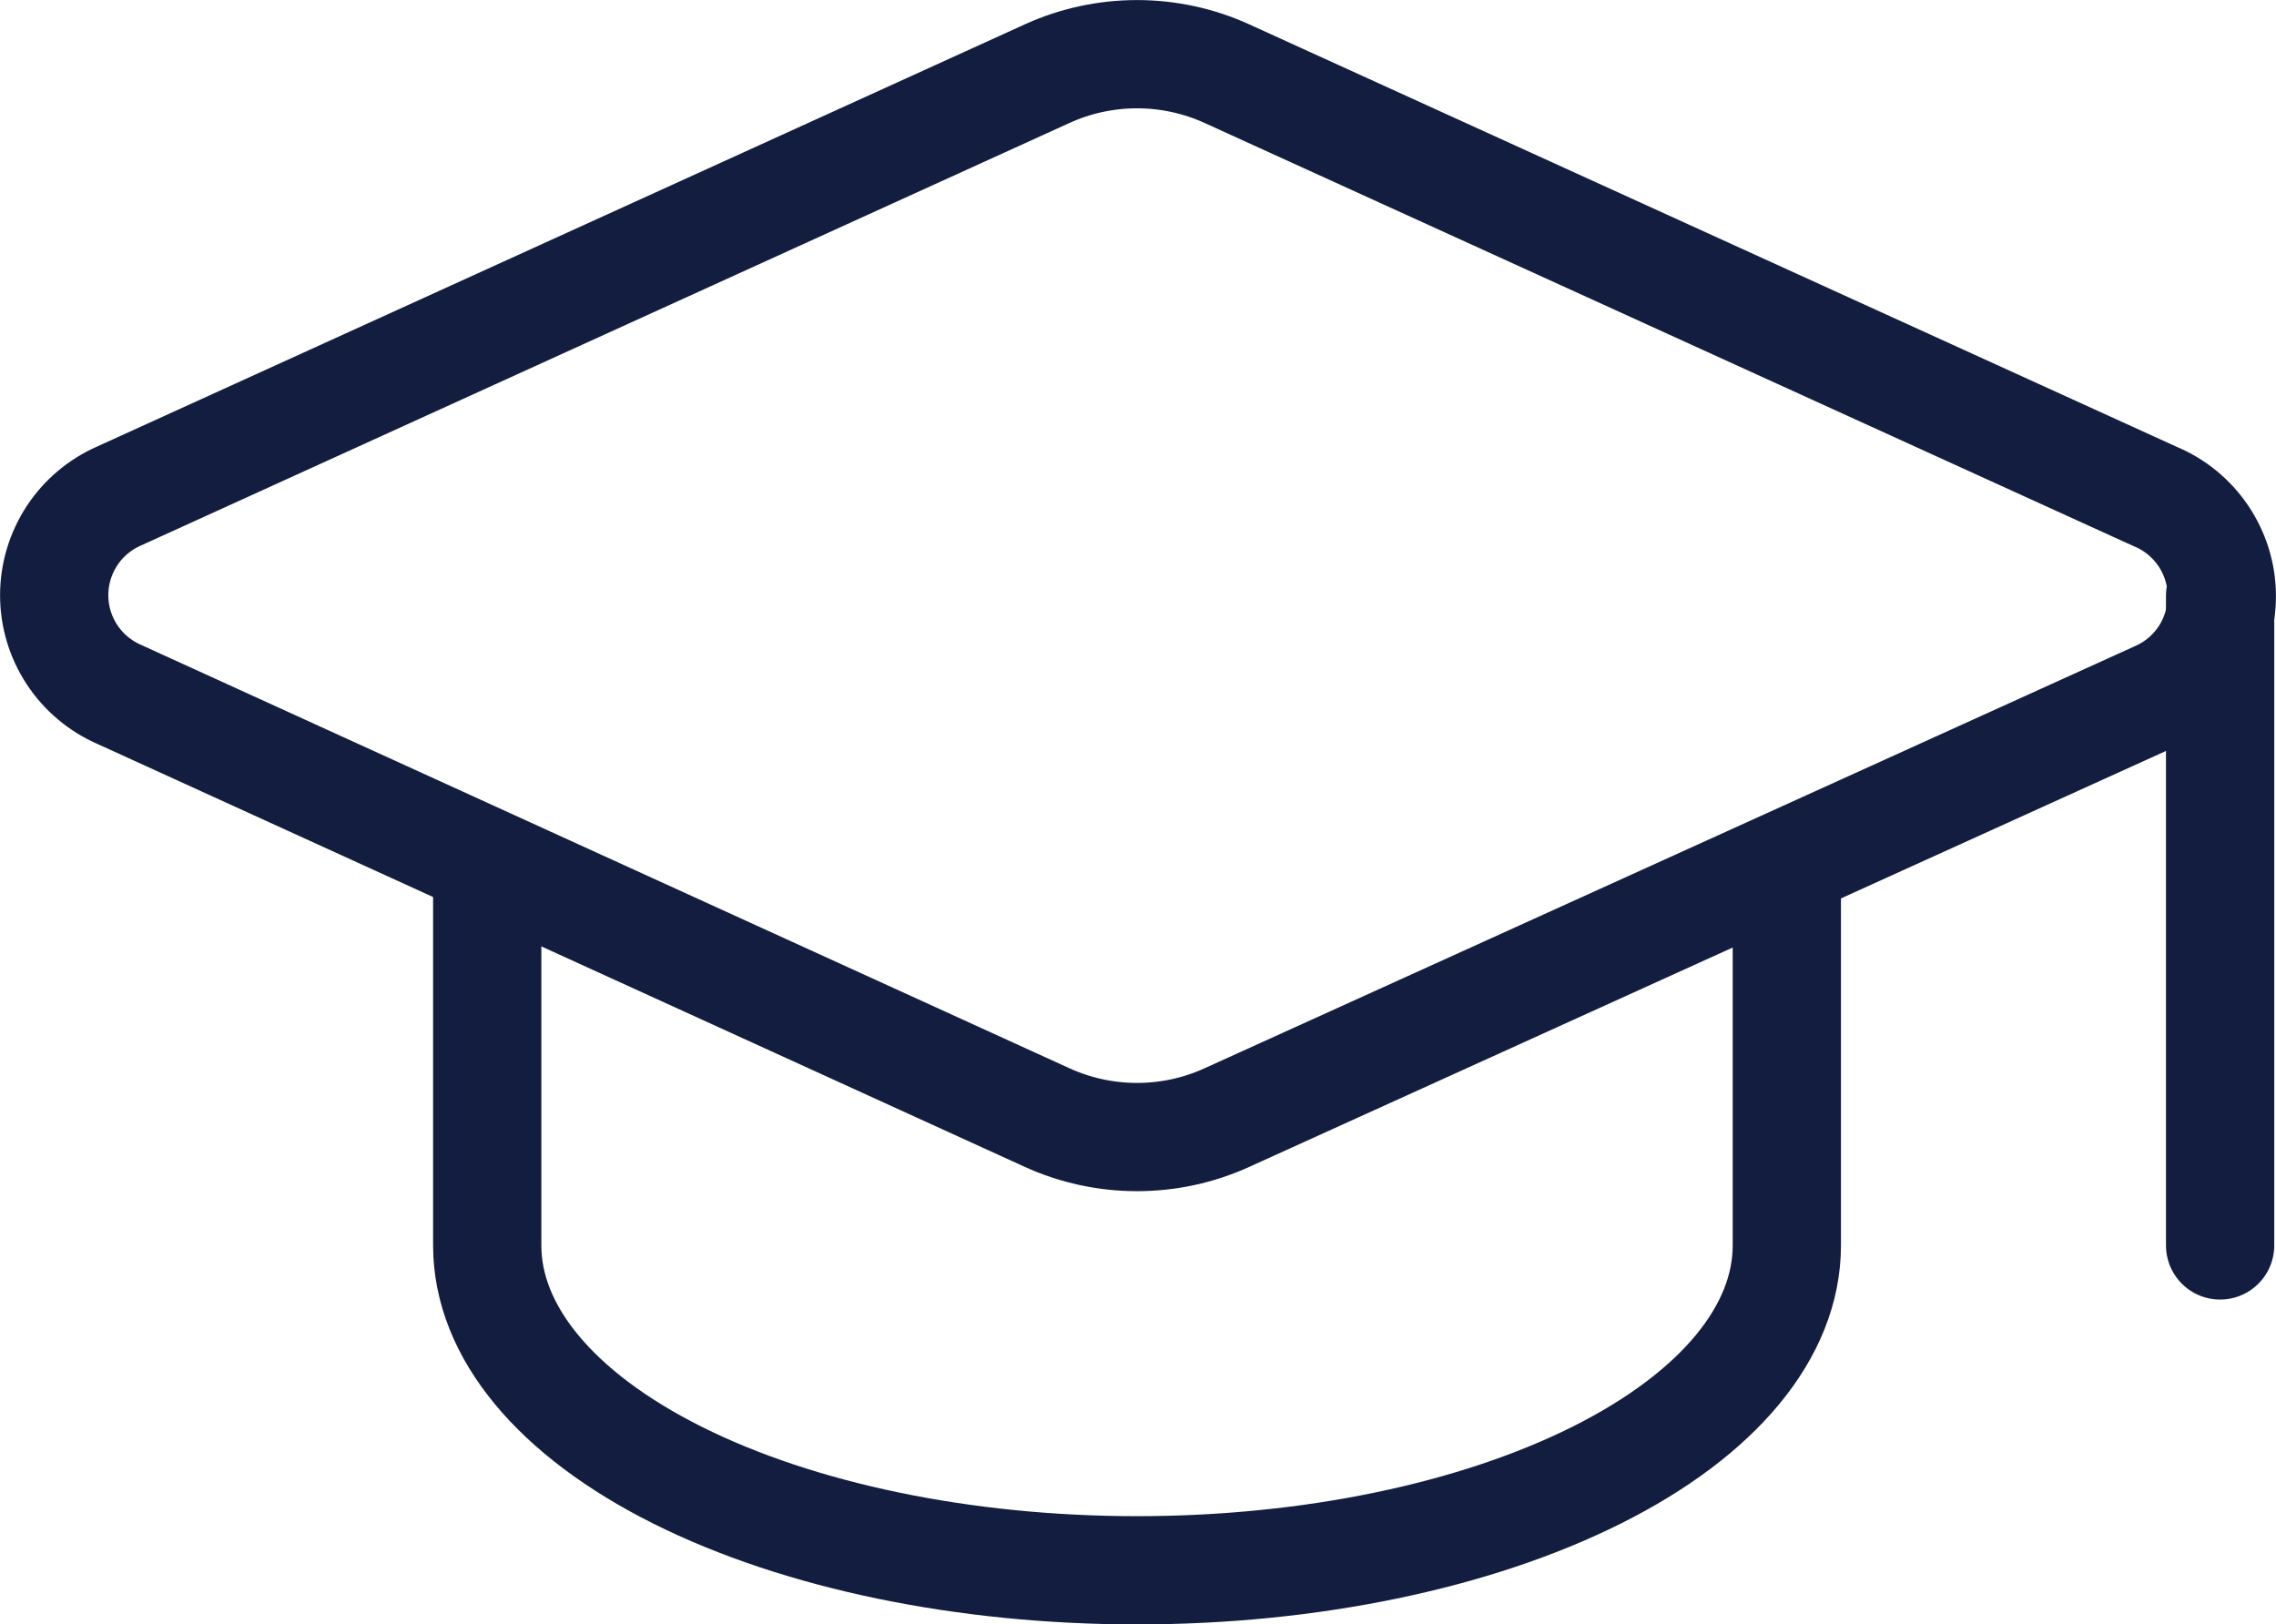
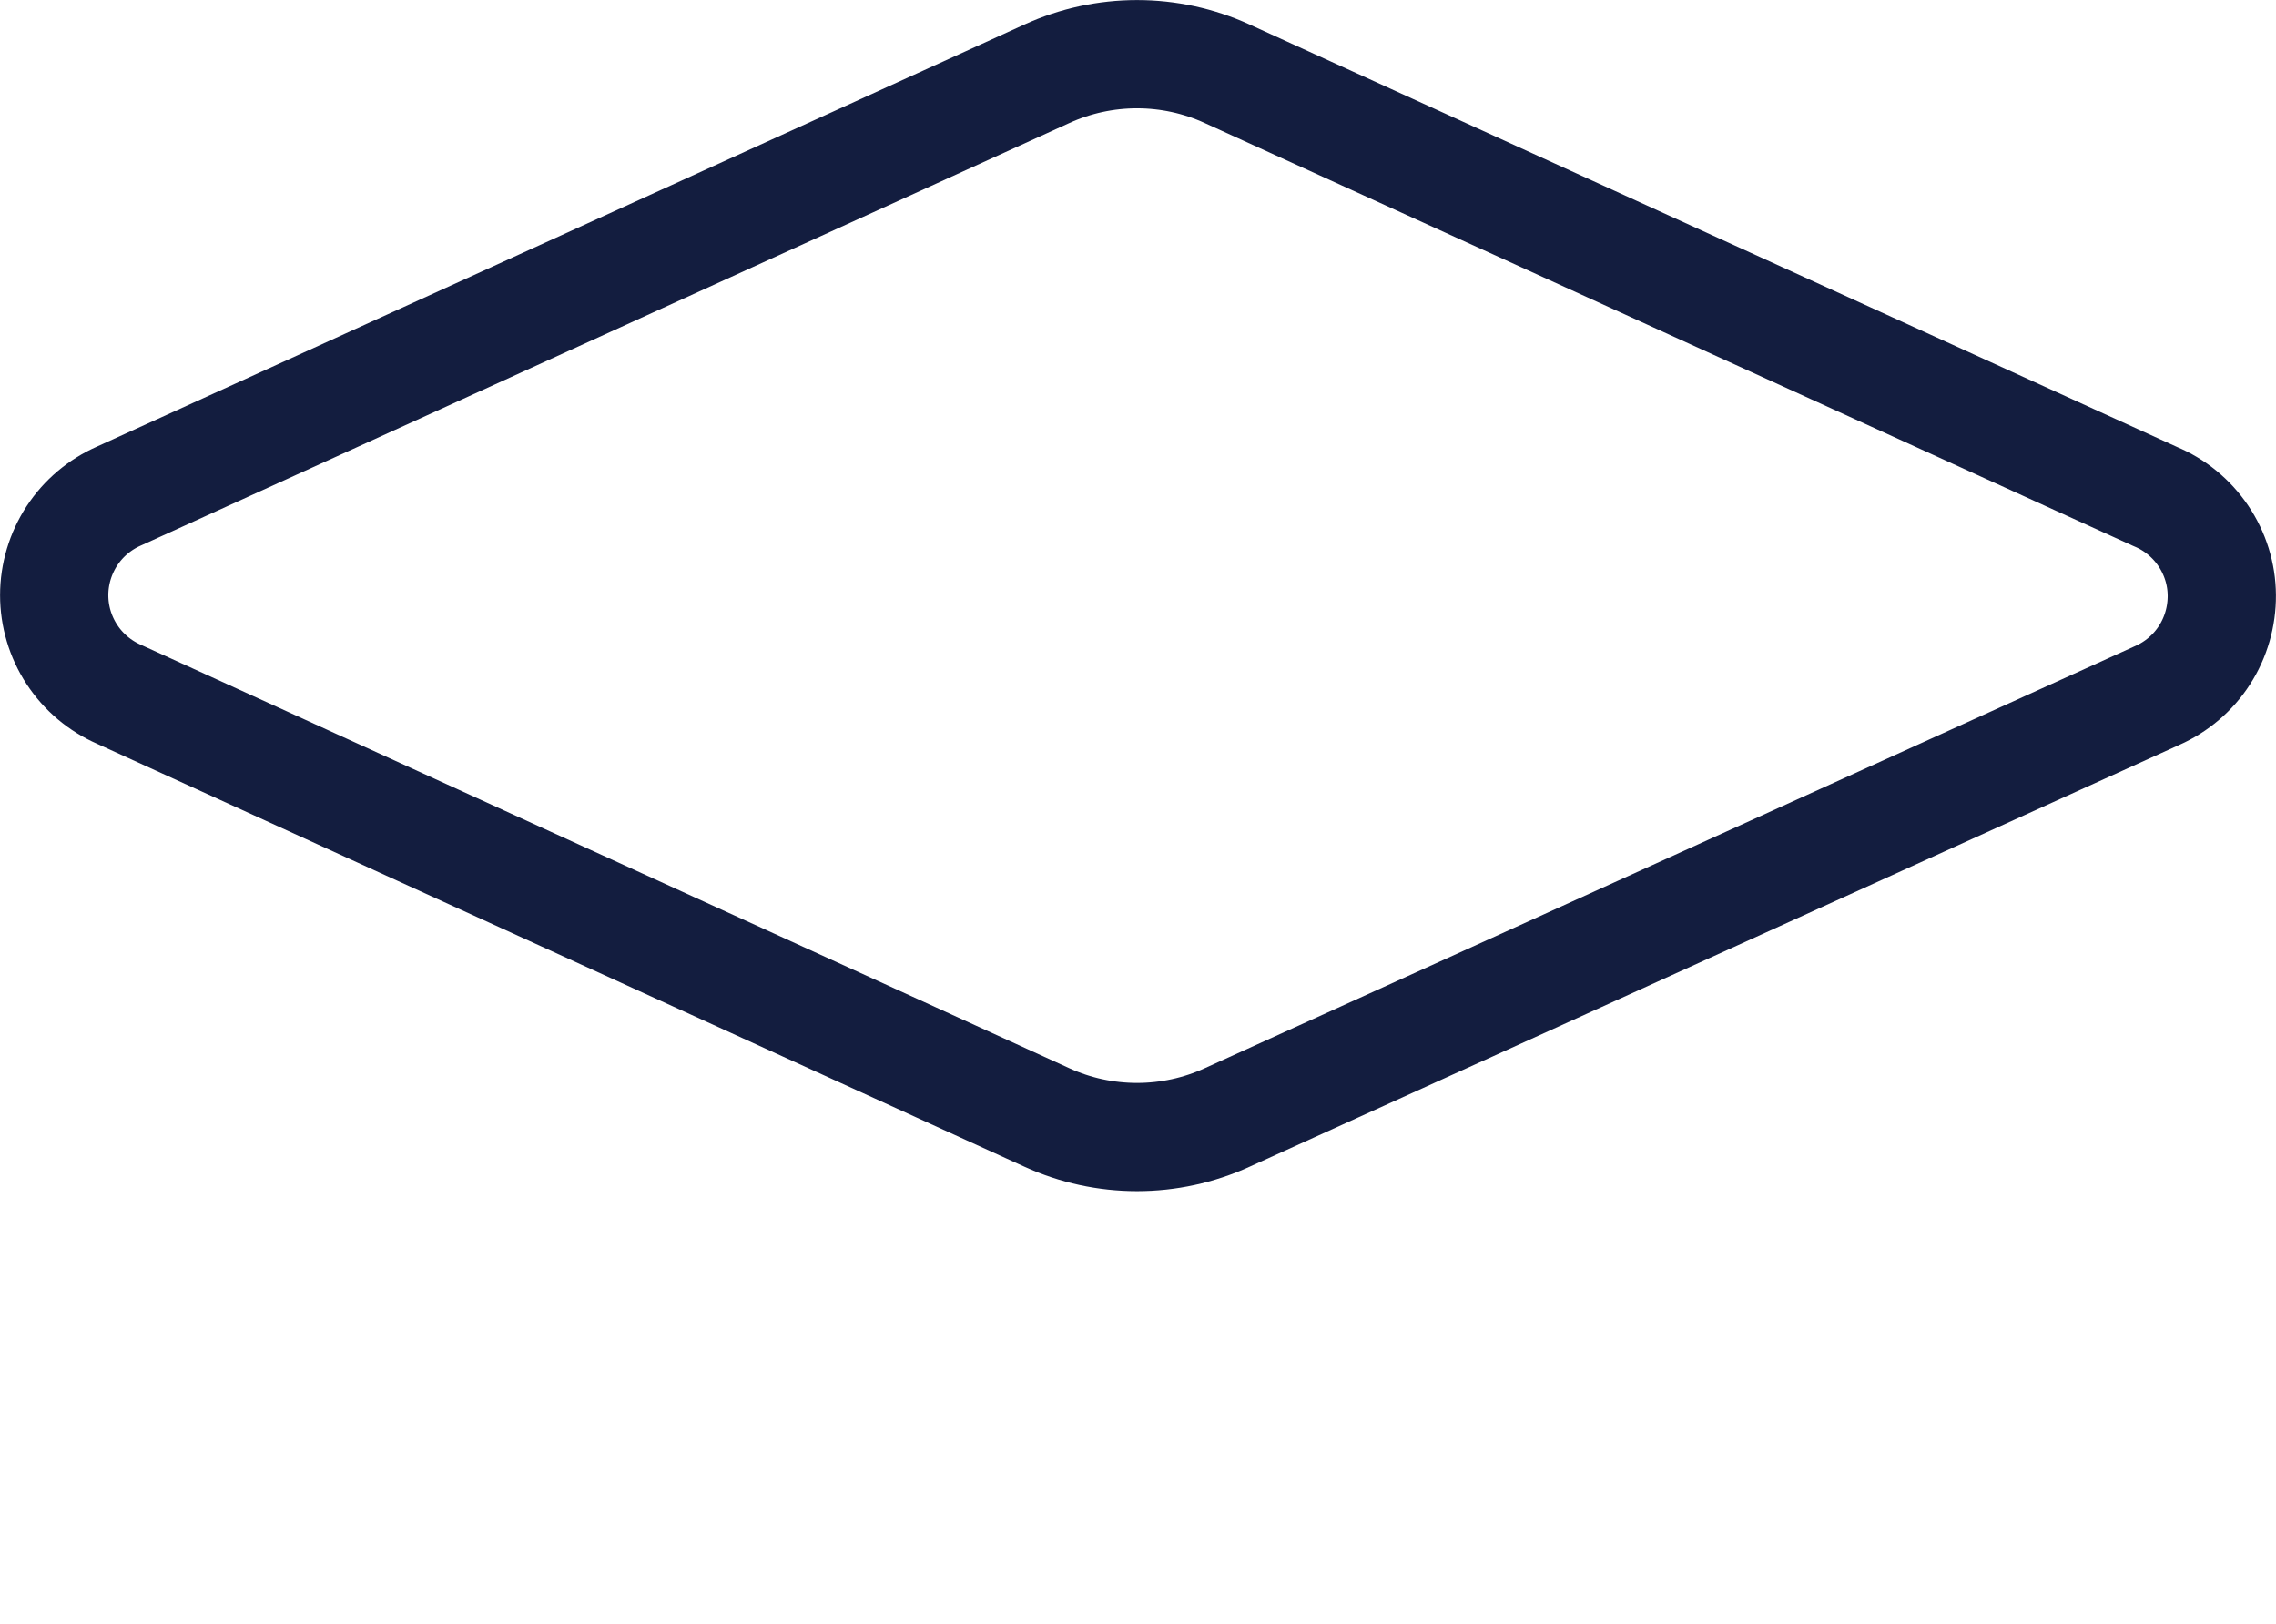
<svg xmlns="http://www.w3.org/2000/svg" width="17.513" height="12.5" fill="none" stroke="#131d3f" stroke-width=".833" stroke-linejoin="round">
  <path d="M16.599 5.352c.149-.066.276-.174.364-.311s.134-.297.133-.46-.051-.322-.142-.457-.22-.241-.37-.303L9.441.567c-.217-.099-.453-.15-.692-.15s-.475.051-.692.15L.916 3.817c-.148.065-.275.172-.363.307s-.136.294-.136.456.047.32.136.456.215.242.363.307L8.057 8.6c.217.099.453.15.692.15s.475-.051.692-.15z" />
-   <path d="M17.083 4.584v5M3.749 6.667v2.917c0 .663.527 1.299 1.464 1.768s2.209.732 3.536.732 2.598-.263 3.536-.732 1.464-1.105 1.464-1.768V6.667" stroke-linecap="round" />
</svg>